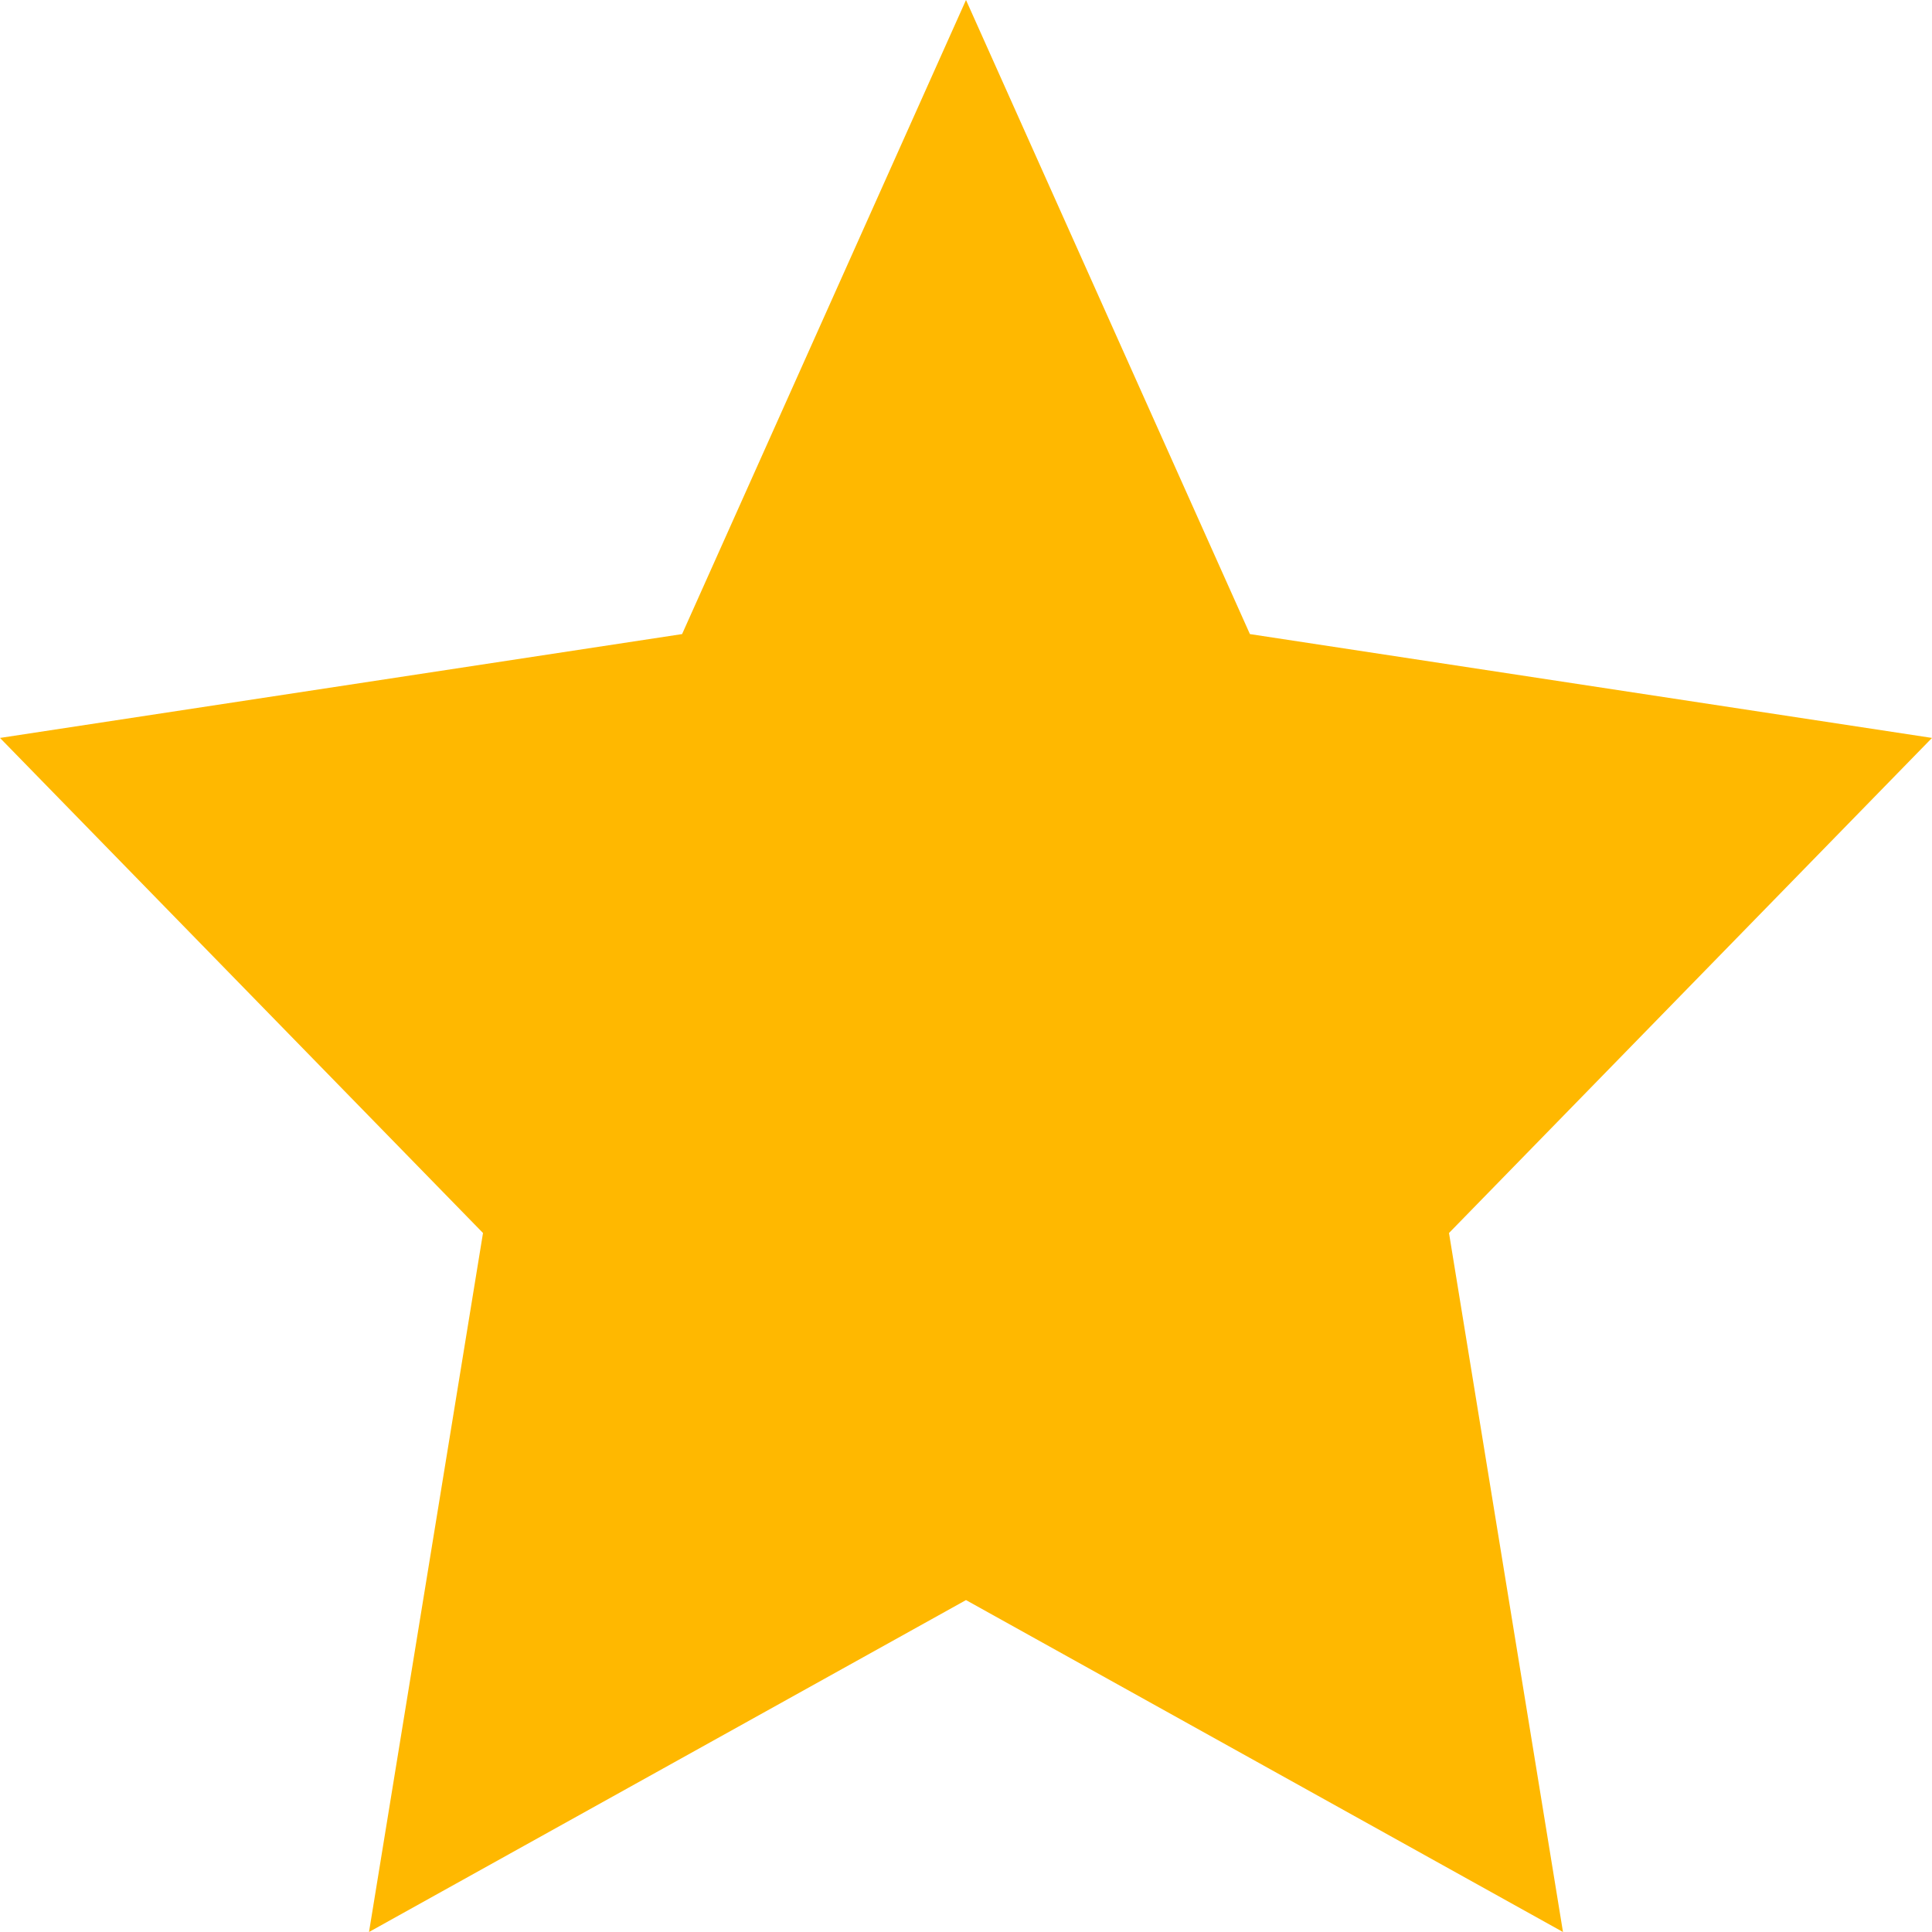
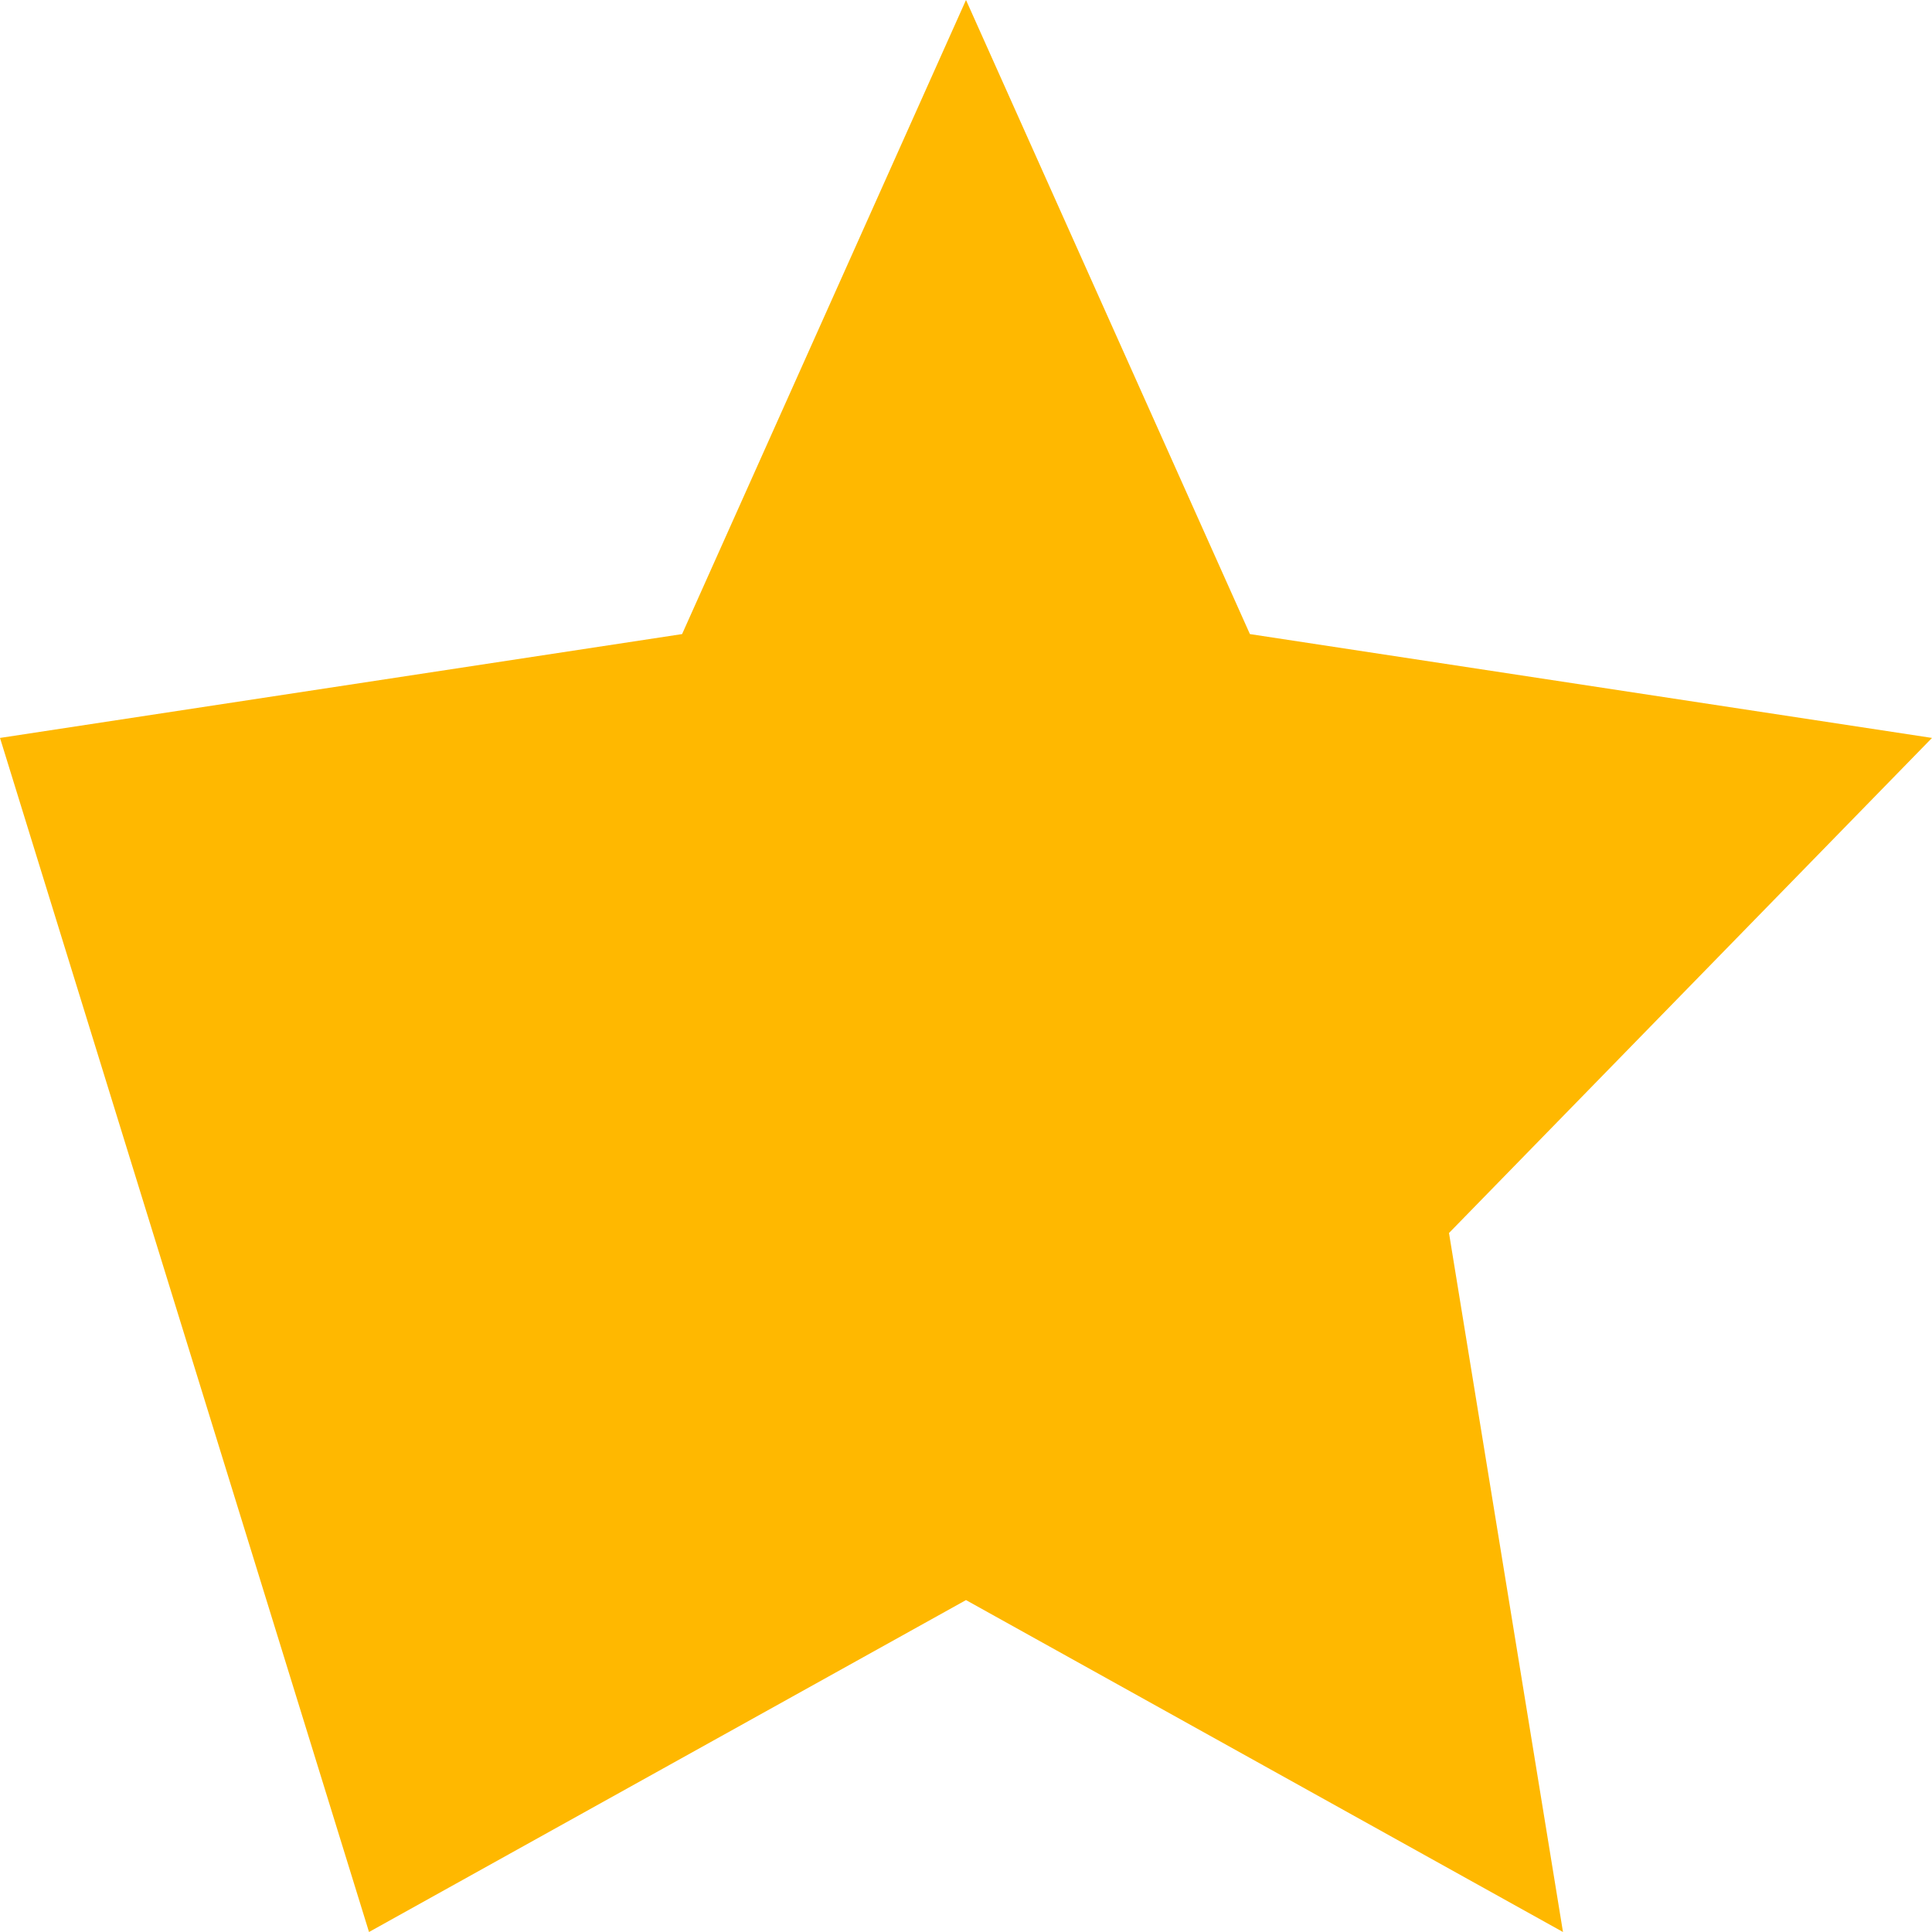
<svg xmlns="http://www.w3.org/2000/svg" width="20" height="20" viewBox="0 0 20 20" fill="none">
-   <path d="M10 0L12.939 6.564L20 7.639L15 12.764L16.18 20L10 16.564L3.82 20L5 12.764L0 7.639L7.061 6.564L10 0Z" fill="#FFB800" />
+   <path d="M10 0L12.939 6.564L20 7.639L15 12.764L16.18 20L10 16.564L3.82 20L0 7.639L7.061 6.564L10 0Z" fill="#FFB800" />
</svg>